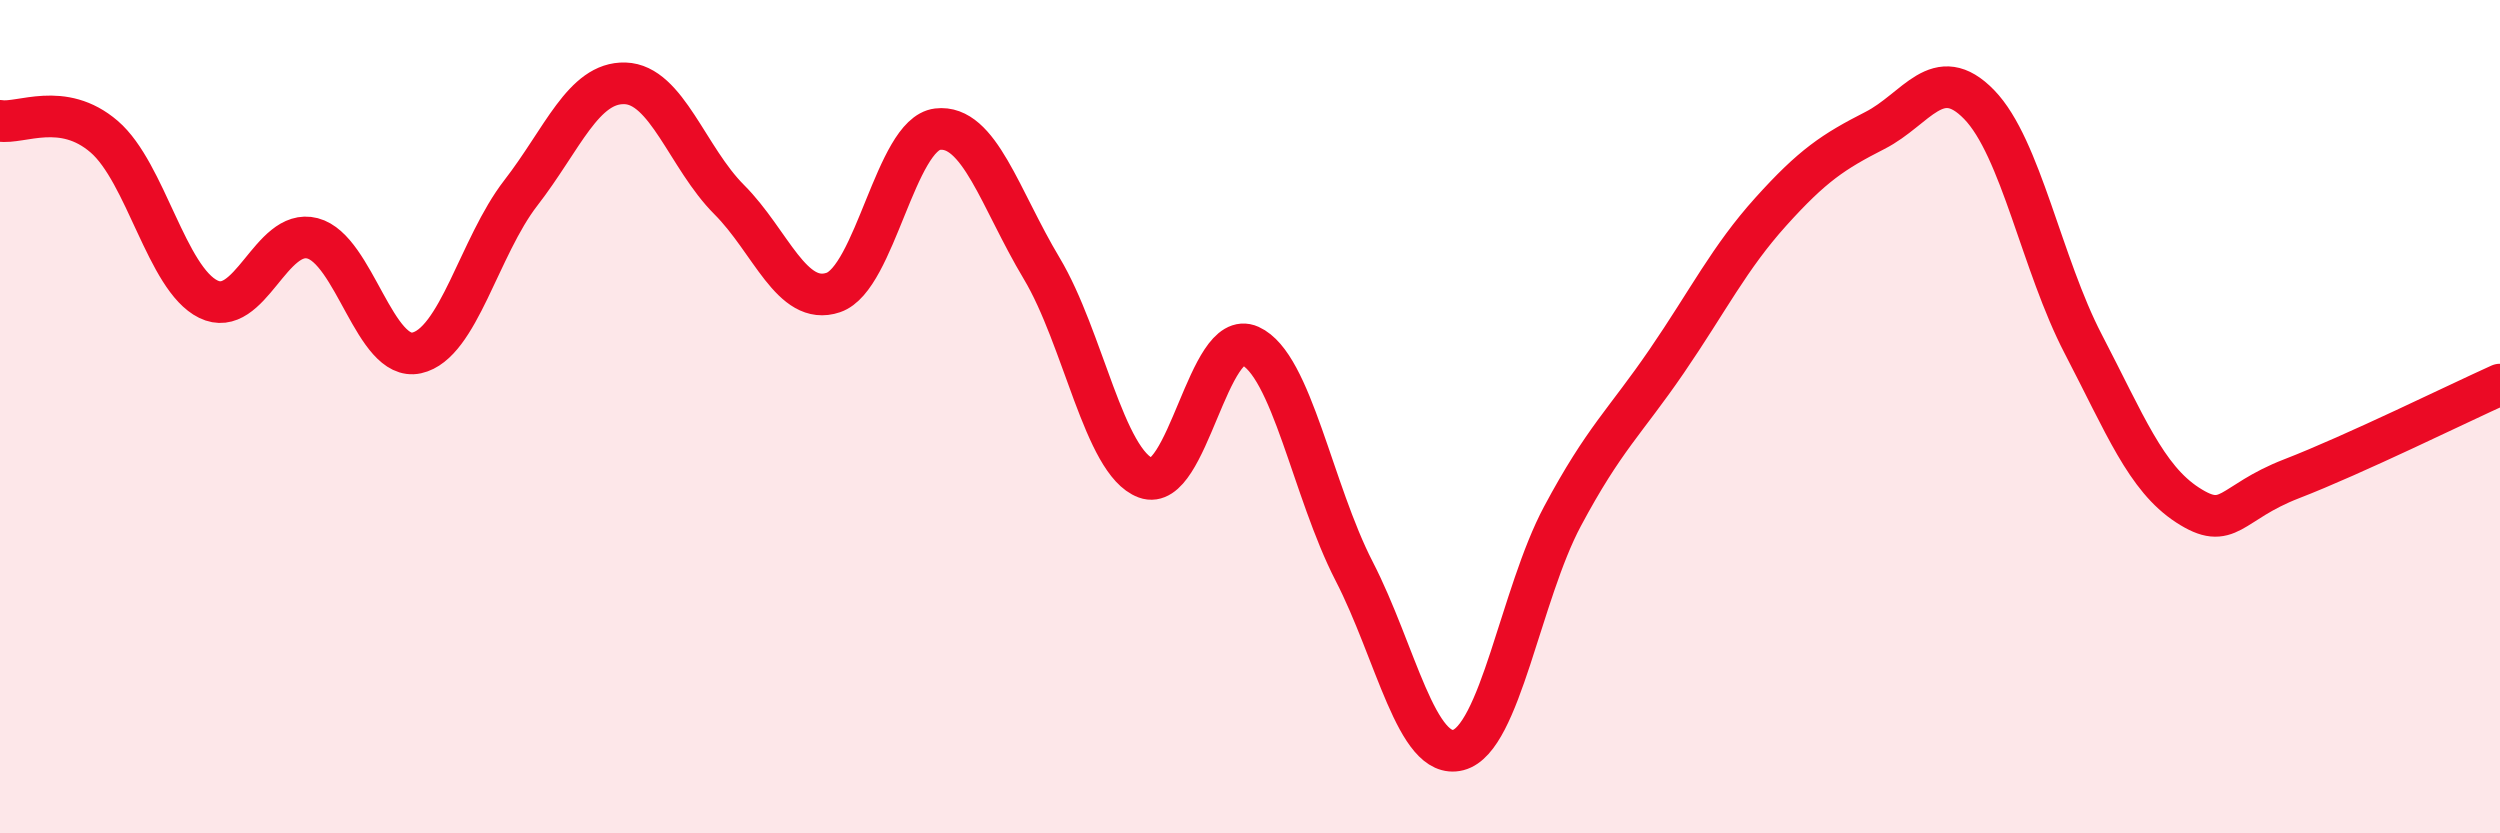
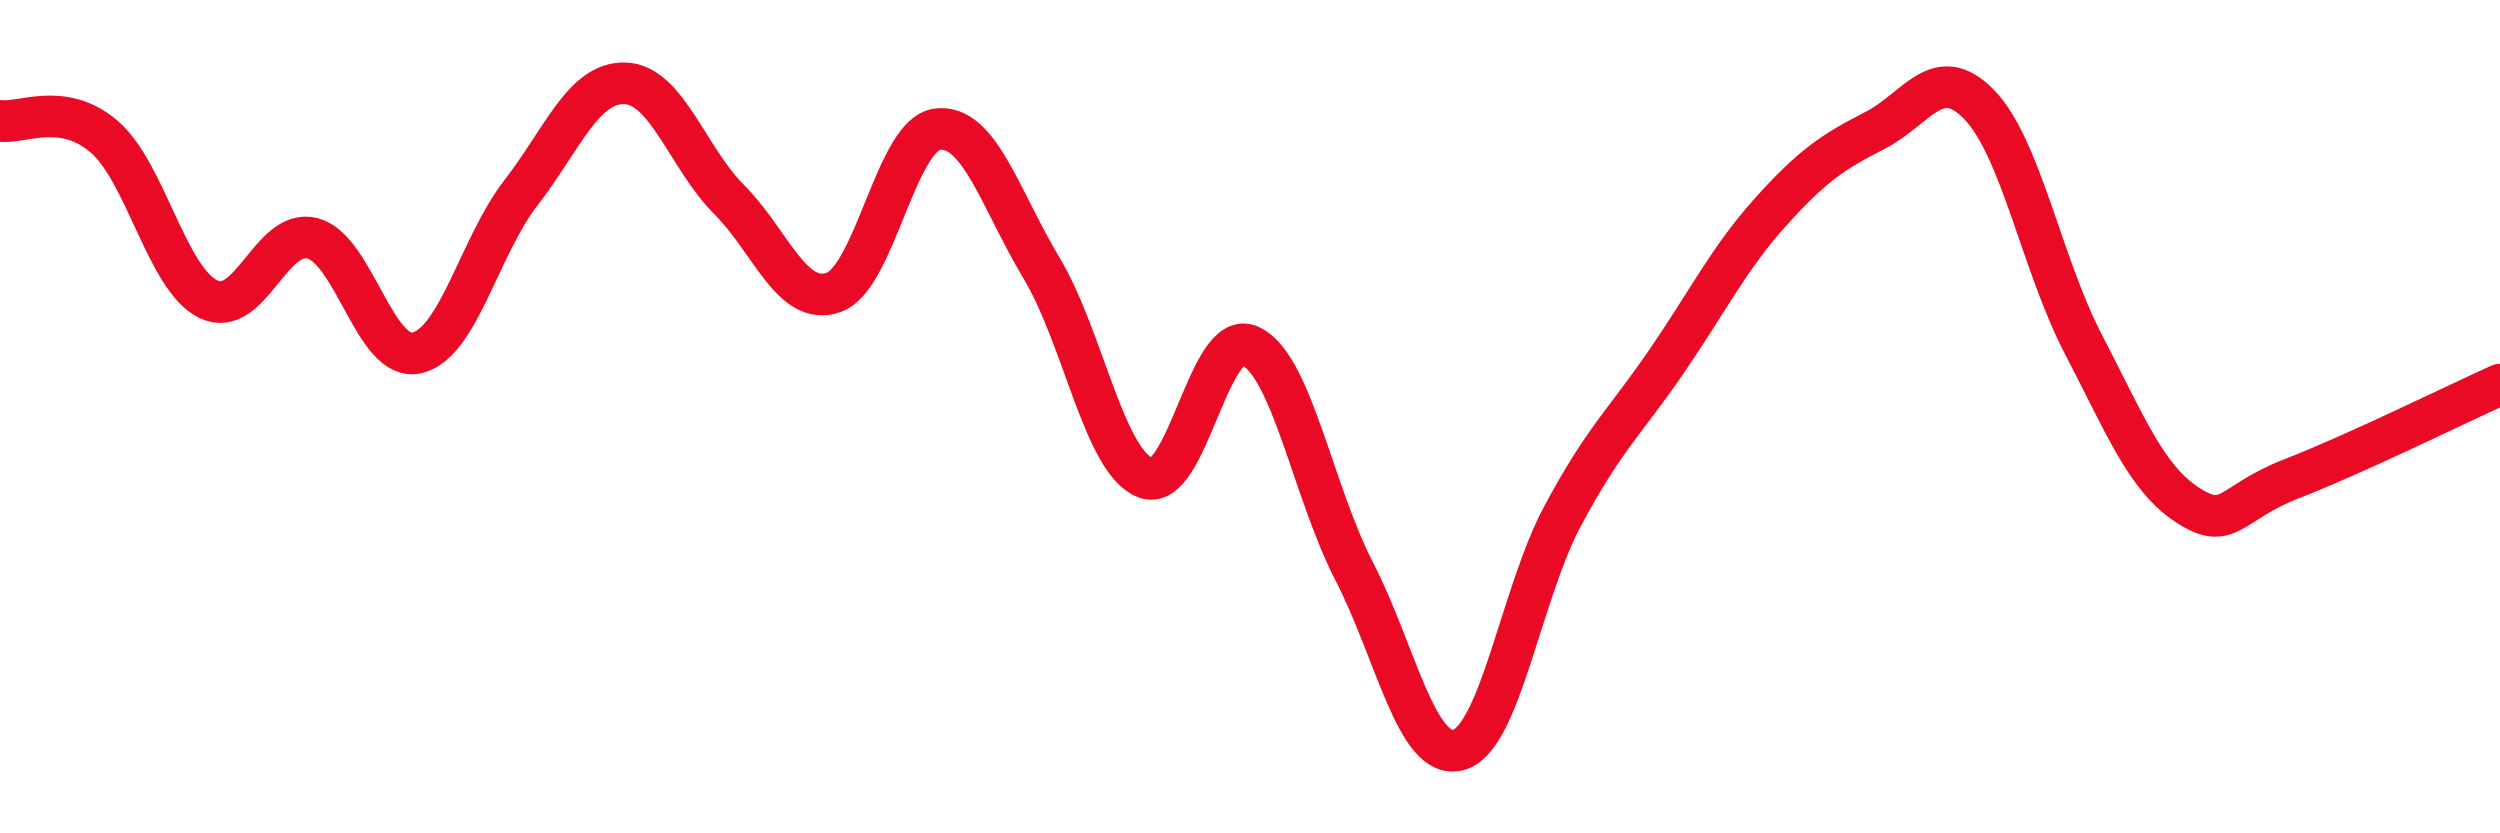
<svg xmlns="http://www.w3.org/2000/svg" width="60" height="20" viewBox="0 0 60 20">
-   <path d="M 0,2.9 C 0.5,2.98 1.5,2.42 2.5,3.28 C 3.5,4.14 4,6.69 5,7.18 C 6,7.67 6.5,5.46 7.5,5.72 C 8.5,5.98 9,8.69 10,8.47 C 11,8.25 11.5,5.92 12.5,4.63 C 13.5,3.34 14,1.97 15,2 C 16,2.03 16.5,3.79 17.5,4.79 C 18.5,5.79 19,7.36 20,7.02 C 21,6.68 21.5,3.22 22.5,3.1 C 23.5,2.98 24,4.77 25,6.44 C 26,8.11 26.5,11.1 27.5,11.47 C 28.5,11.84 29,7.85 30,8.3 C 31,8.75 31.5,11.77 32.5,13.71 C 33.5,15.65 34,18.26 35,18 C 36,17.74 36.5,14.26 37.5,12.39 C 38.5,10.52 39,10.13 40,8.67 C 41,7.21 41.5,6.19 42.5,5.08 C 43.5,3.97 44,3.64 45,3.13 C 46,2.62 46.5,1.48 47.5,2.51 C 48.5,3.54 49,6.34 50,8.26 C 51,10.18 51.5,11.47 52.5,12.12 C 53.5,12.77 53.5,12.07 55,11.49 C 56.5,10.91 59,9.68 60,9.23L60 20L0 20Z" fill="#EB0A25" opacity="0.1" stroke-linecap="round" stroke-linejoin="round" />
  <path d="M 0,2.9 C 0.5,2.98 1.5,2.42 2.5,3.28 C 3.5,4.14 4,6.69 5,7.18 C 6,7.67 6.5,5.46 7.5,5.72 C 8.5,5.98 9,8.69 10,8.47 C 11,8.25 11.5,5.92 12.5,4.63 C 13.5,3.34 14,1.97 15,2 C 16,2.03 16.5,3.79 17.5,4.79 C 18.5,5.79 19,7.36 20,7.02 C 21,6.68 21.5,3.22 22.5,3.1 C 23.5,2.98 24,4.77 25,6.44 C 26,8.11 26.5,11.1 27.5,11.47 C 28.5,11.84 29,7.85 30,8.3 C 31,8.75 31.5,11.77 32.5,13.71 C 33.5,15.65 34,18.26 35,18 C 36,17.74 36.5,14.26 37.5,12.39 C 38.5,10.52 39,10.13 40,8.67 C 41,7.21 41.5,6.19 42.5,5.08 C 43.5,3.97 44,3.64 45,3.13 C 46,2.62 46.5,1.48 47.5,2.51 C 48.5,3.54 49,6.34 50,8.26 C 51,10.18 51.5,11.47 52.5,12.12 C 53.5,12.77 53.5,12.07 55,11.49 C 56.5,10.91 59,9.68 60,9.23" stroke="#EB0A25" stroke-width="1" fill="none" stroke-linecap="round" stroke-linejoin="round" />
</svg>